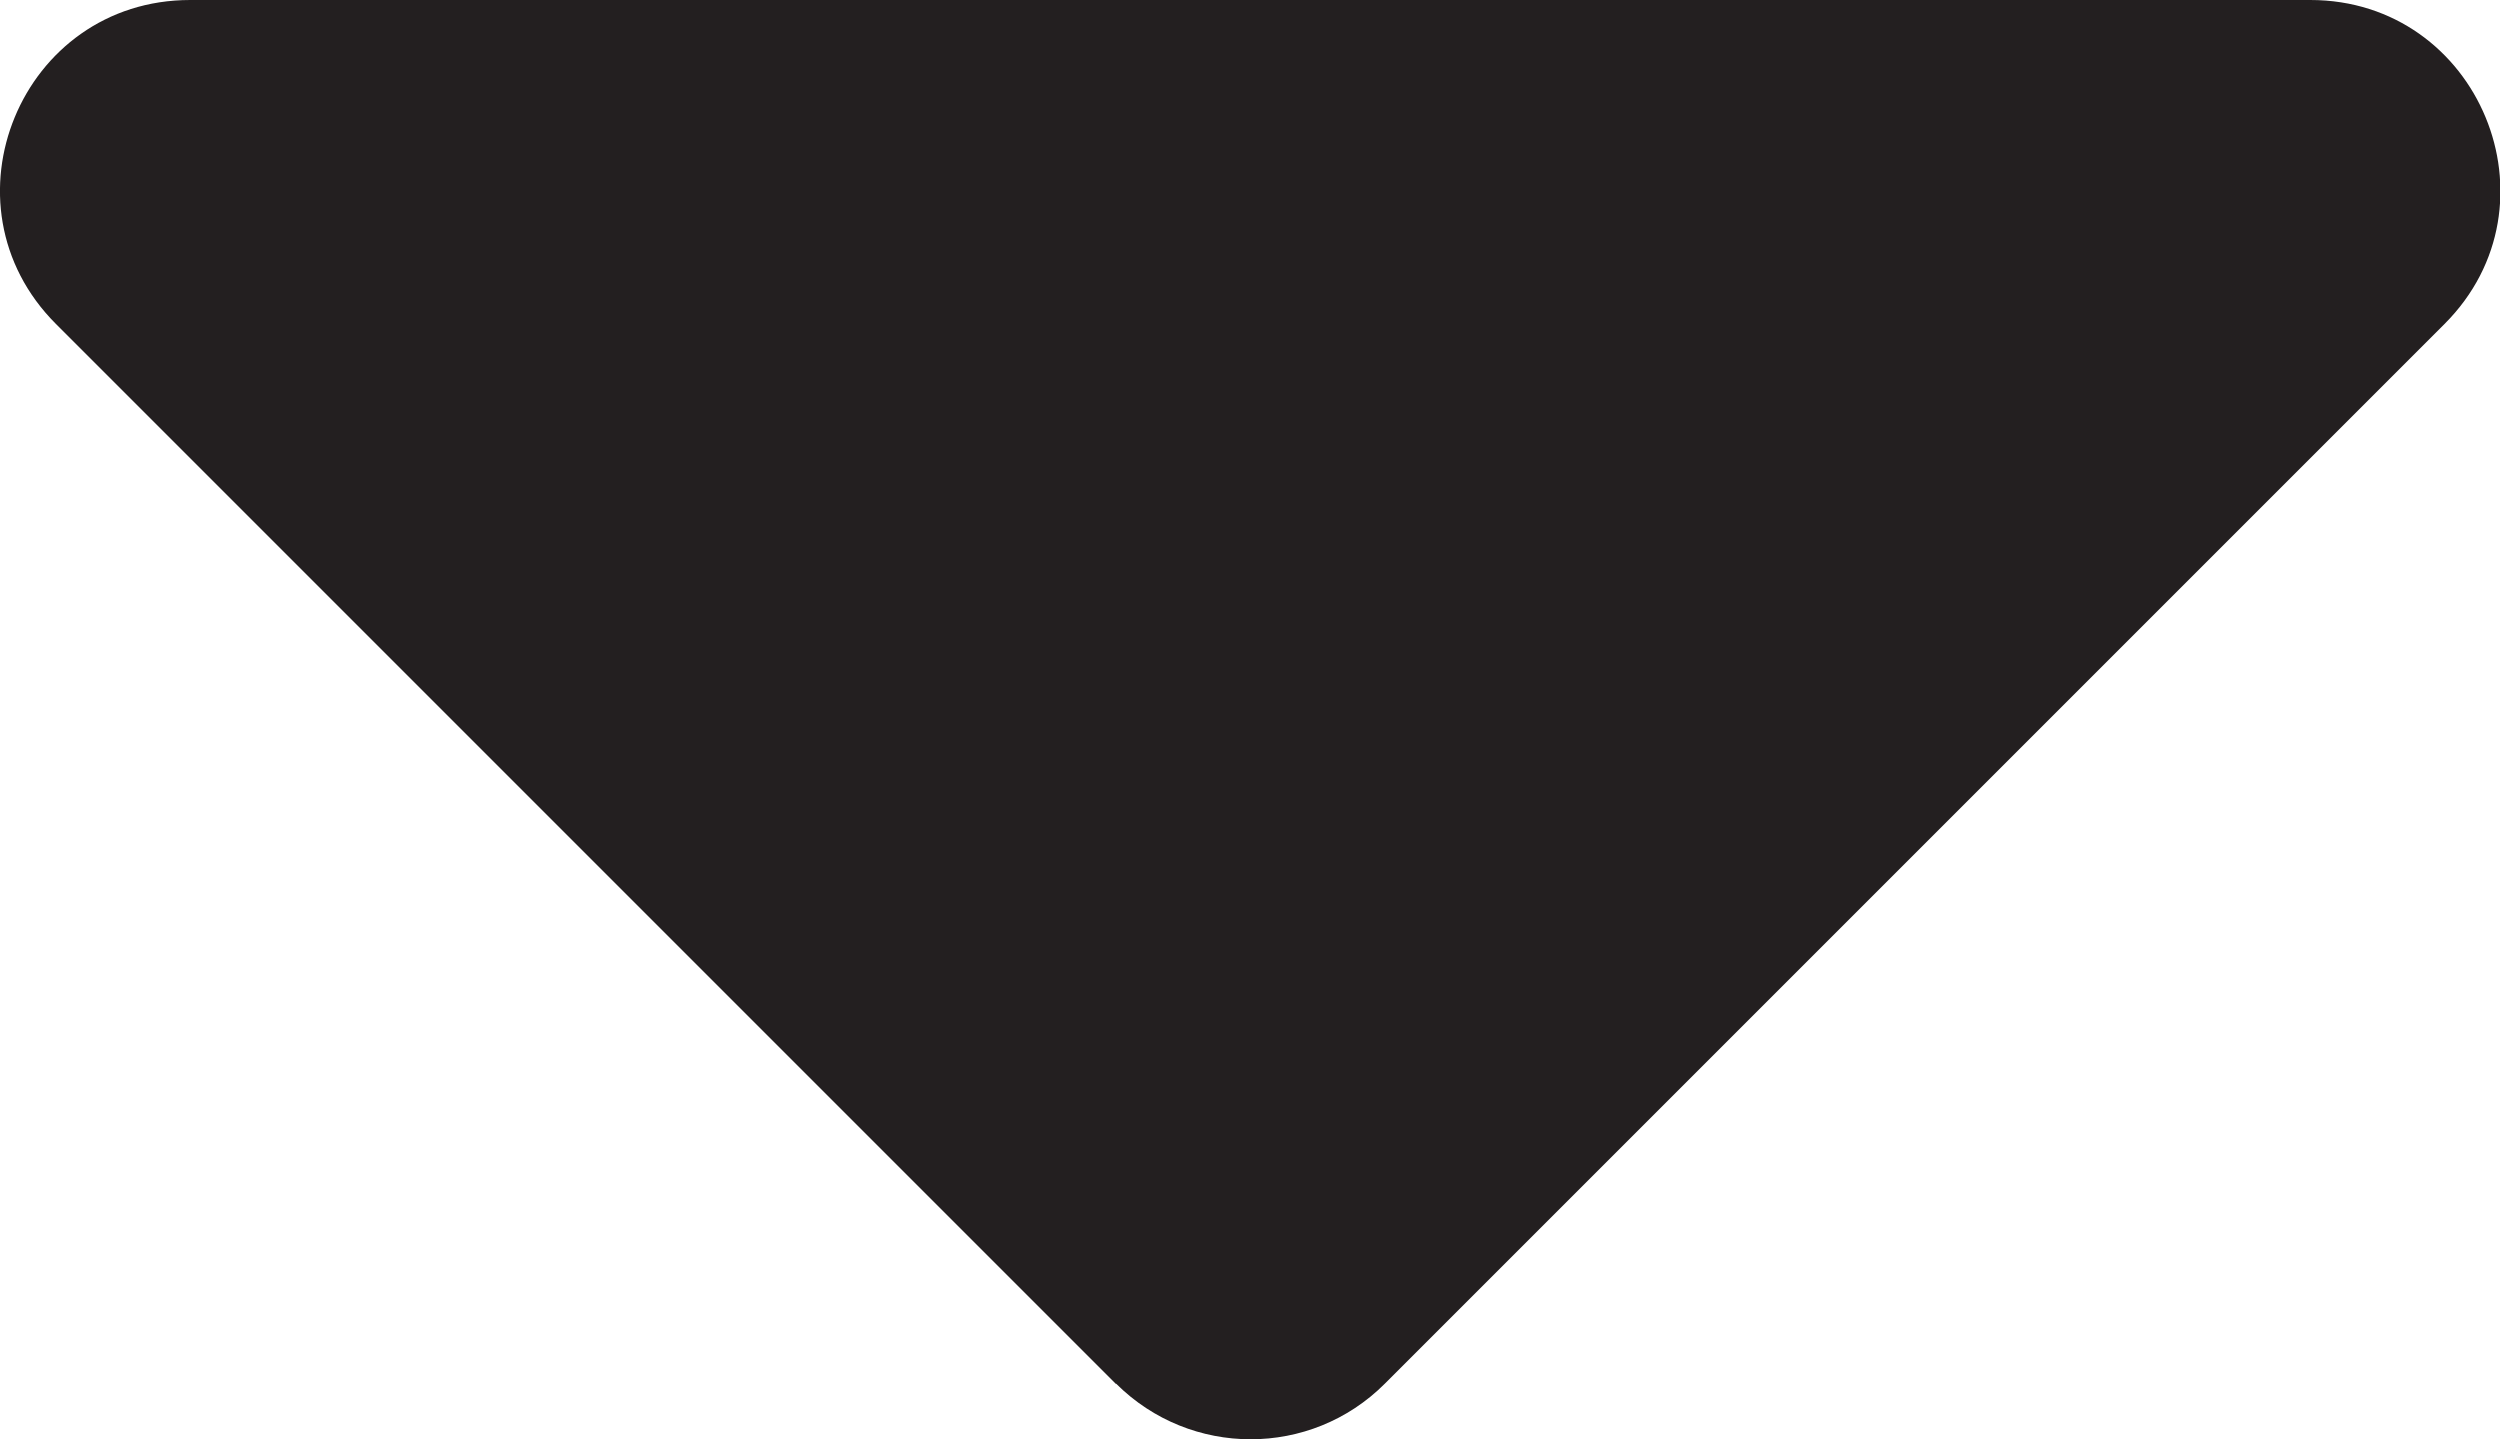
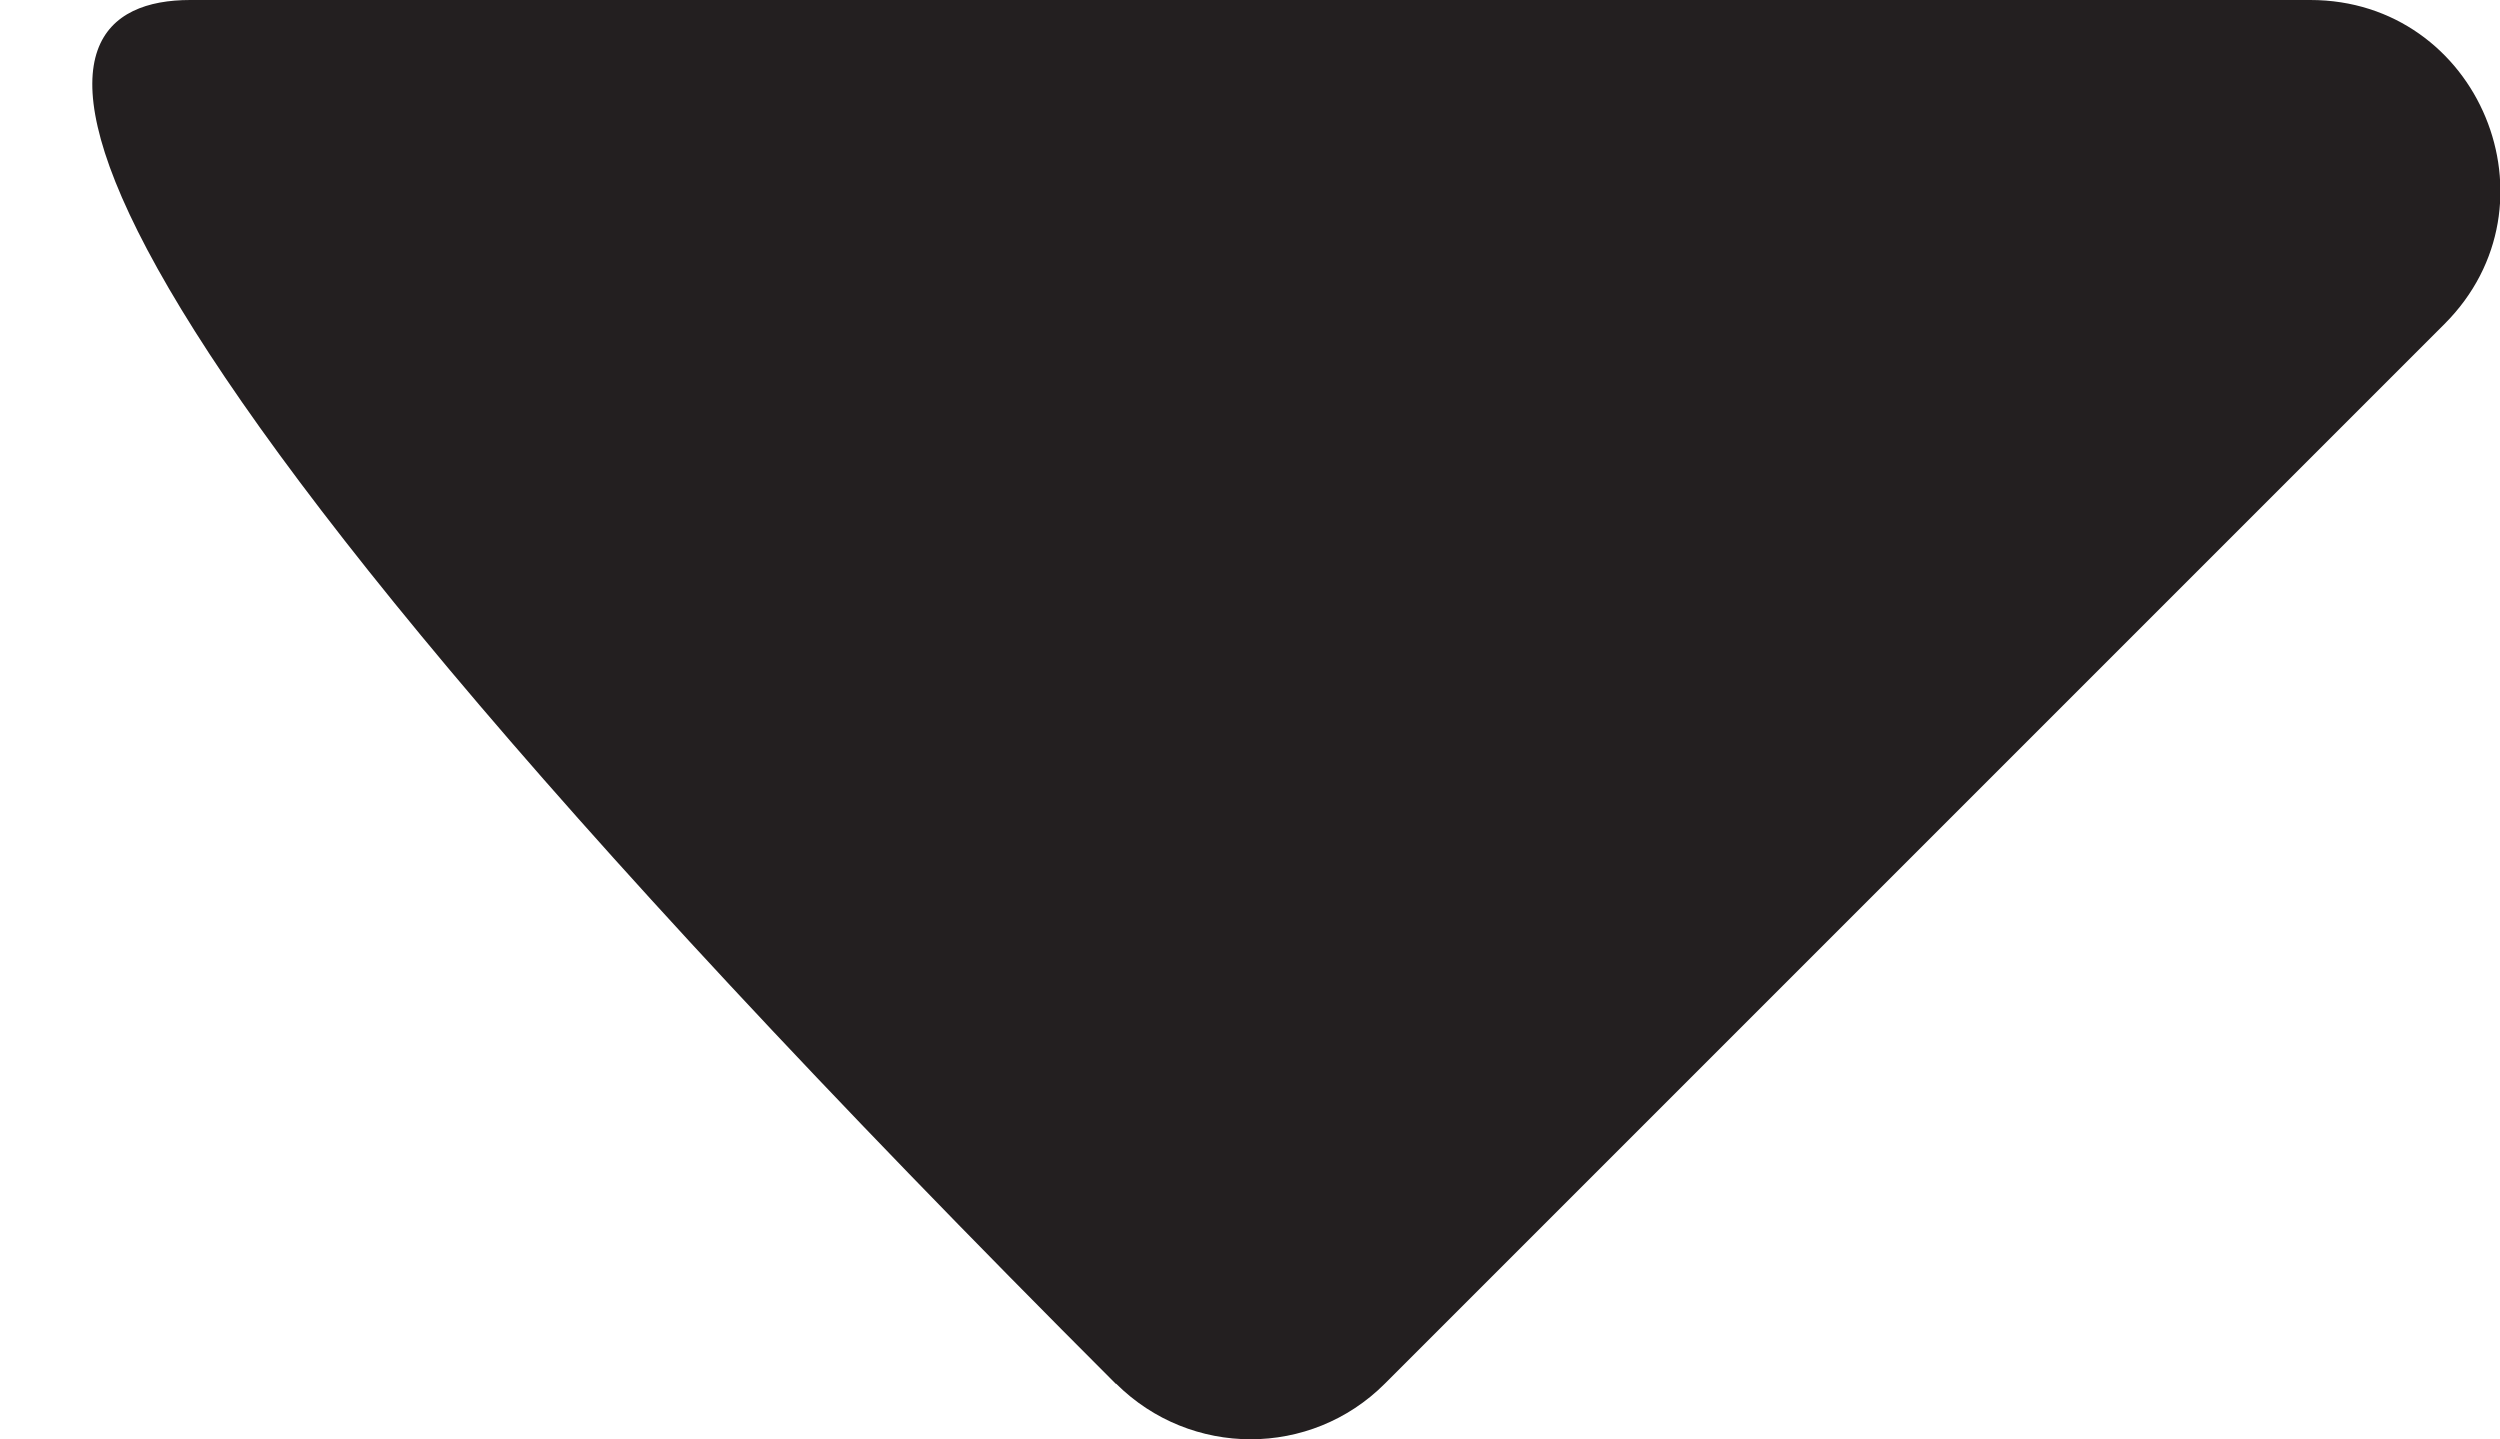
<svg xmlns="http://www.w3.org/2000/svg" id="Layer_1" viewBox="0 0 52.7 30.34">
-   <path d="M23.52,29.17L1.18,6.83C-1.34,4.31.44,0,4.01,0h44.69c3.56,0,5.35,4.31,2.83,6.83l-22.34,22.34c-1.56,1.56-4.09,1.56-5.66,0Z" style="fill: #231f20;" />
+   <path d="M23.52,29.17C-1.34,4.31.44,0,4.01,0h44.69c3.56,0,5.35,4.31,2.83,6.83l-22.34,22.34c-1.56,1.56-4.09,1.56-5.66,0Z" style="fill: #231f20;" />
</svg>